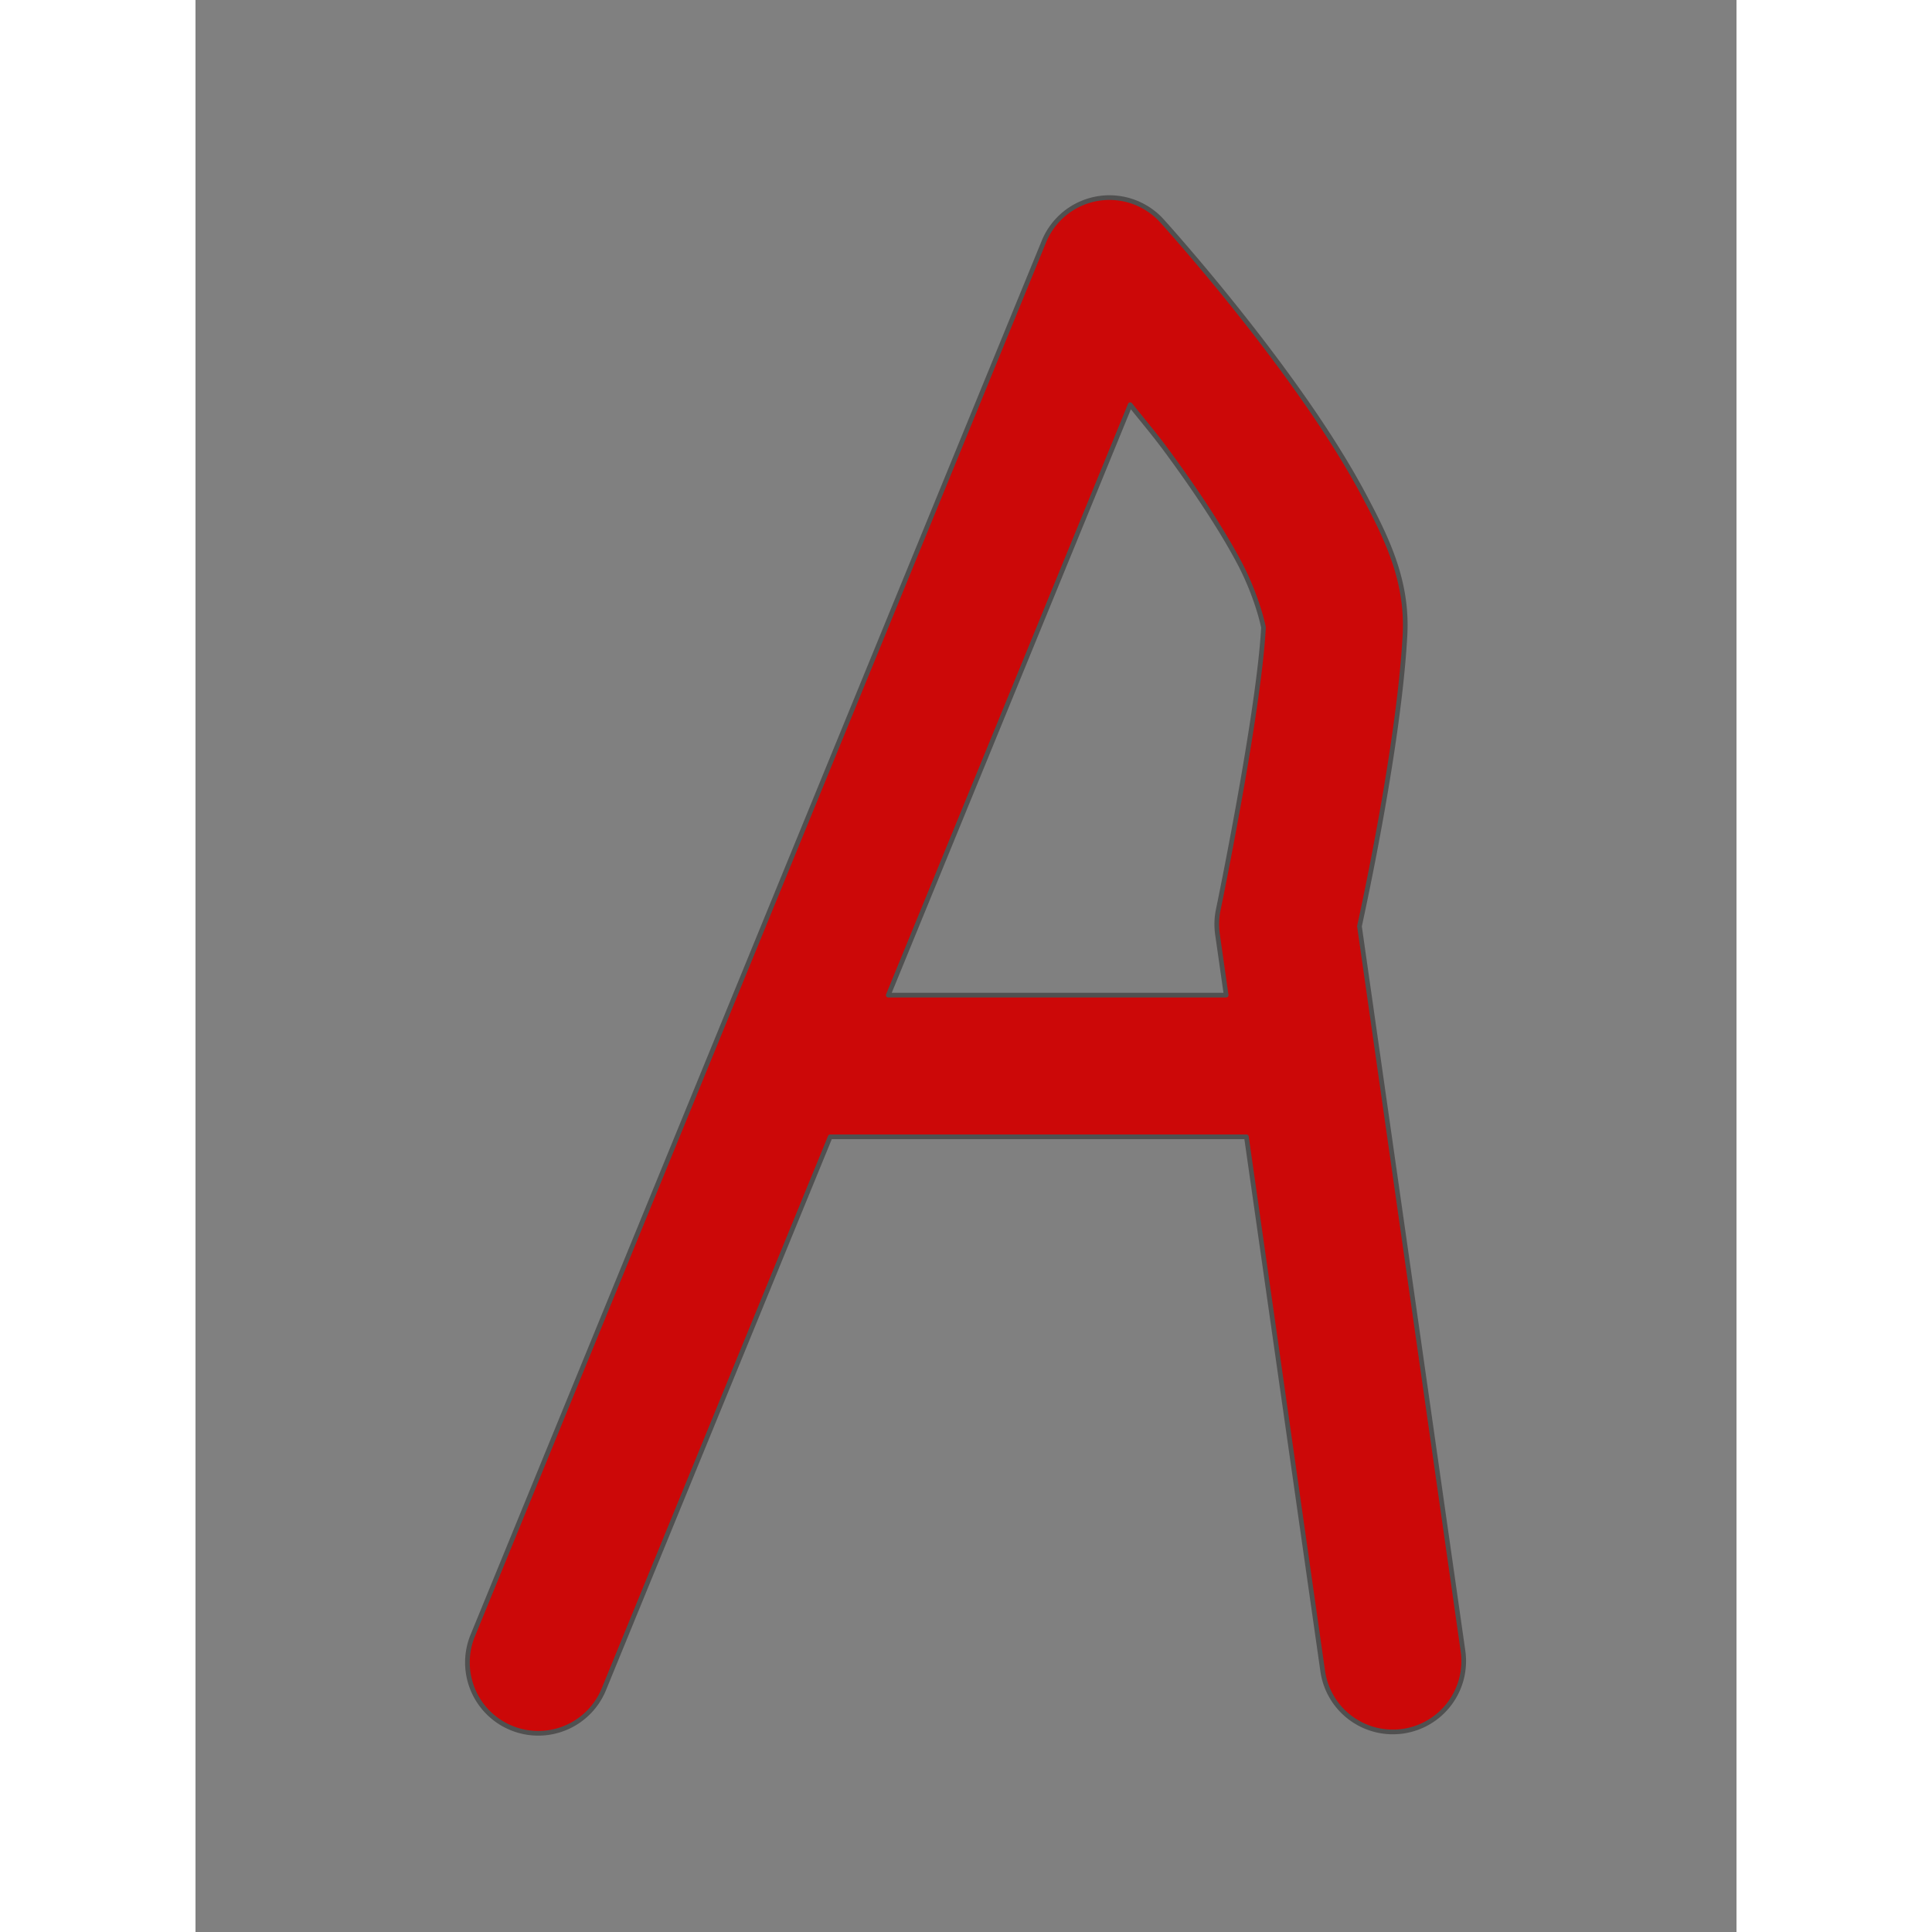
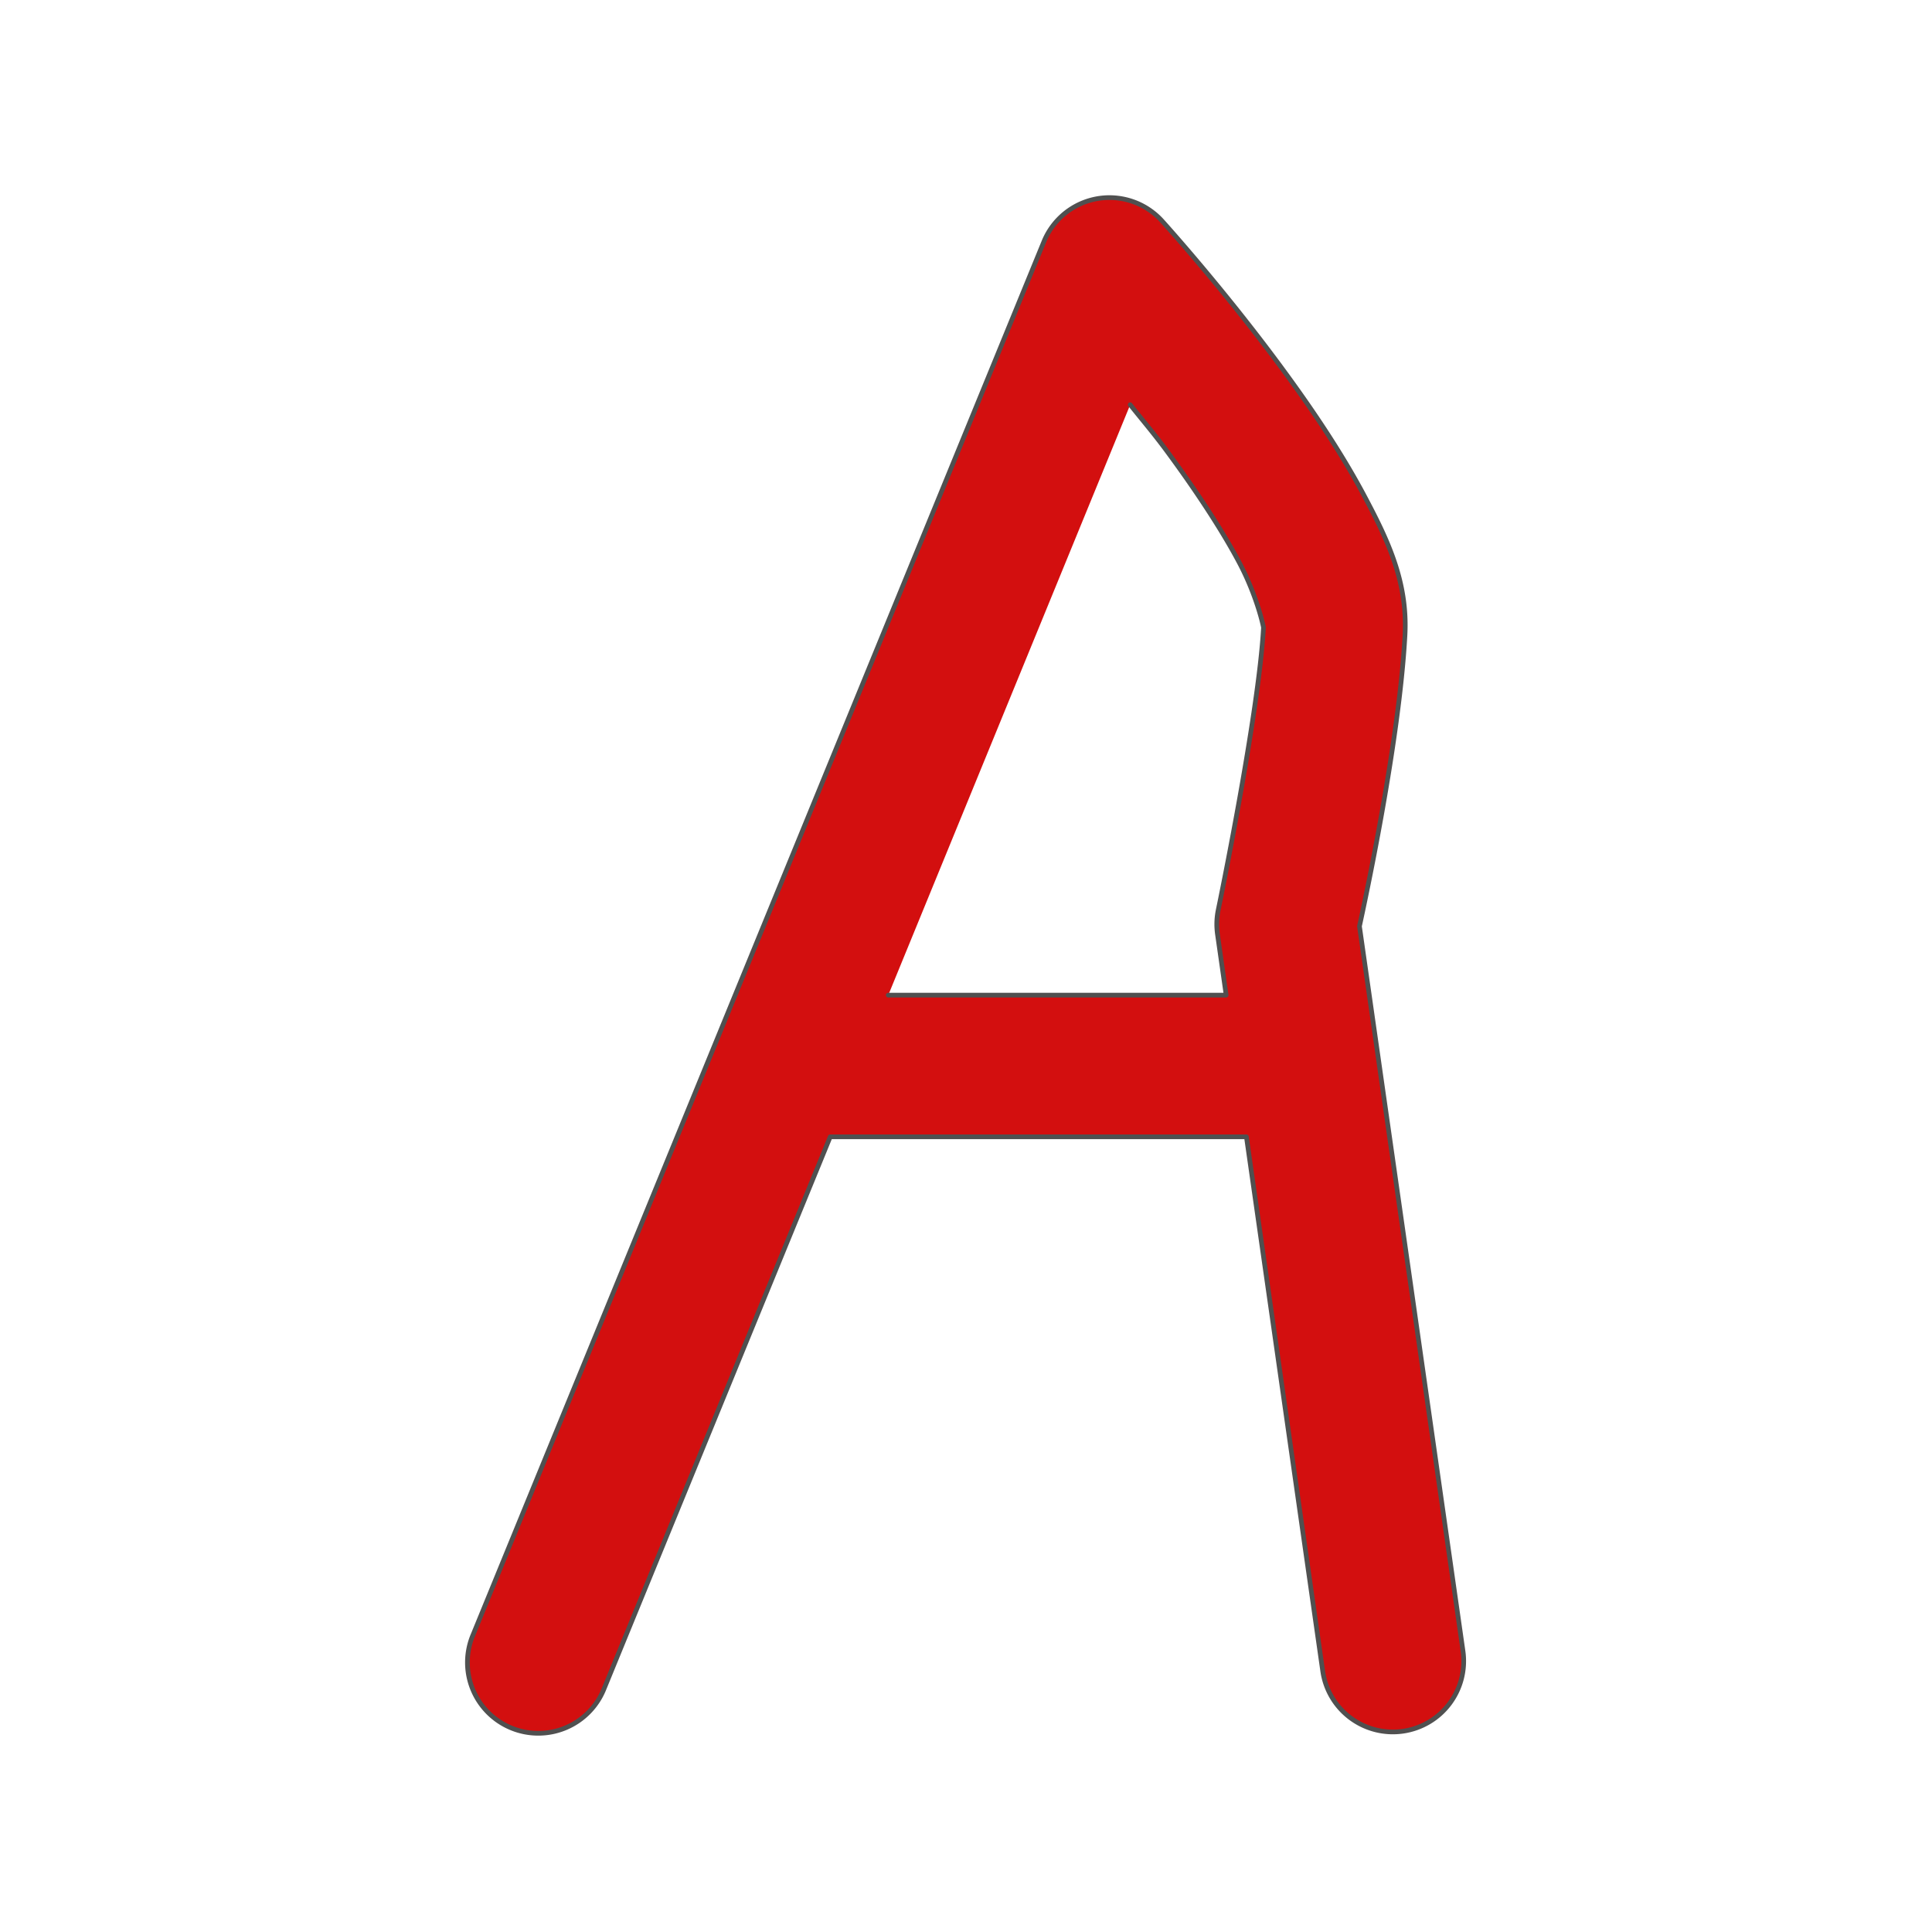
<svg xmlns="http://www.w3.org/2000/svg" xmlns:ns1="http://www.inkscape.org/namespaces/inkscape" xmlns:ns2="http://sodipodi.sourceforge.net/DTD/sodipodi-0.dtd" width="512" height="512" viewBox="0 0 135.467 135.467" version="1.1" id="svg8" ns1:version="1.3.2 (091e20e, 2023-11-25, custom)" ns2:docname="icon.svg" ns1:export-filename="D:\A-D-D-F_Toxic\Logo 2018\Finals\Full Images\A-D-D-F_Toxic No Background.png" ns1:export-xdpi="96" ns1:export-ydpi="96">
  <defs id="defs2" />
  <ns2:namedview id="base" pagecolor="#ffffff" bordercolor="#666666" borderopacity="1.0" ns1:pageopacity="0.0" ns1:pageshadow="2" ns1:zoom="0.9144388" ns1:cx="320.96188" ns1:cy="268.47067" ns1:document-units="mm" ns1:current-layer="svg8" showgrid="false" units="px" ns1:window-width="1920" ns1:window-height="1017" ns1:window-x="760" ns1:window-y="110" ns1:window-maximized="1" showguides="false" ns1:showpageshadow="2" ns1:pagecheckerboard="0" ns1:deskcolor="#d1d1d1" />
-   <rect style="display:inline;fill:#808080;fill-opacity:1;stroke:none;stroke-width:0.804;stroke-linejoin:round;stroke-miterlimit:4;stroke-dasharray:none;stroke-dashoffset:0;stroke-opacity:1" id="rect825" width="108.052" height="135.467" x="13.707" y="1.7e-05" ns1:label="Backing" />
  <g id="g833" transform="matrix(0.751,0,0,0.751,-32.344,-35.586)" style="display:inline;stroke:#505050;stroke-opacity:1" ns1:label="A">
    <g id="g865" style="stroke:#505050;stroke-opacity:1">
-       <path style="color:#000000;font-style:normal;font-variant:normal;font-weight:normal;font-stretch:normal;font-size:medium;line-height:normal;font-family:sans-serif;font-variant-ligatures:normal;font-variant-position:normal;font-variant-caps:normal;font-variant-numeric:normal;font-variant-alternates:normal;font-feature-settings:normal;text-indent:0;text-align:start;text-decoration:none;text-decoration-line:none;text-decoration-style:solid;text-decoration-color:#000000;letter-spacing:normal;word-spacing:normal;text-transform:none;writing-mode:lr-tb;direction:ltr;text-orientation:mixed;dominant-baseline:auto;baseline-shift:baseline;text-anchor:start;white-space:normal;shape-padding:0;clip-rule:nonzero;display:inline;overflow:visible;visibility:visible;opacity:1;isolation:auto;mix-blend-mode:normal;color-interpolation:sRGB;color-interpolation-filters:linearRGB;solid-color:#000000;solid-opacity:1;vector-effect:none;fill:#d00000;fill-opacity:0.941;fill-rule:nonzero;stroke:#505050;stroke-width:0.437;stroke-linecap:round;stroke-linejoin:round;stroke-miterlimit:4;stroke-dasharray:none;stroke-dashoffset:0;stroke-opacity:1;color-rendering:auto;image-rendering:auto;shape-rendering:auto;text-rendering:auto;enable-background:accumulate" d="M 146.881,65.838 A 6.615,6.615 0 0 0 140.533,69.94 L 87.24,200.004 a 6.615,6.615 0 1 0 12.24,5.018 l 21.102,-51.498 h 38.857 l 7.125,49.885 a 6.615,6.615 0 1 0 13.098,-1.871 l -9.668,-67.672 c 0.412,-1.883 3.704,-17.044 4.25,-27.174 0.27,-5.004 -1.625,-8.92 -3.812,-13.035 -2.188,-4.115 -4.983,-8.232 -7.758,-11.994 -5.55,-7.524 -11.119,-13.656 -11.119,-13.656 a 6.615,6.615 0 0 0 -4.674,-2.168 z m 1.709,19.334 c 1.177,1.478 2.199,2.663 3.439,4.344 2.539,3.442 5.025,7.16 6.721,10.35 1.696,3.19 2.287,6.047 2.283,6.115 -0.436,8.086 -4.215,26.312 -4.215,26.312 a 6.615,6.615 0 0 0 -0.08,2.322 l 0.811,5.68 h -31.547 z" id="path829" ns1:connector-curvature="0" />
+       <path style="color:#000000;font-style:normal;font-variant:normal;font-weight:normal;font-stretch:normal;font-size:medium;line-height:normal;font-family:sans-serif;font-variant-ligatures:normal;font-variant-position:normal;font-variant-caps:normal;font-variant-numeric:normal;font-variant-alternates:normal;font-feature-settings:normal;text-indent:0;text-align:start;text-decoration:none;text-decoration-line:none;text-decoration-style:solid;text-decoration-color:#000000;letter-spacing:normal;word-spacing:normal;text-transform:none;writing-mode:lr-tb;direction:ltr;text-orientation:mixed;dominant-baseline:auto;baseline-shift:baseline;text-anchor:start;white-space:normal;shape-padding:0;clip-rule:nonzero;display:inline;overflow:visible;visibility:visible;opacity:1;isolation:auto;mix-blend-mode:normal;color-interpolation:sRGB;color-interpolation-filters:linearRGB;solid-color:#000000;solid-opacity:1;vector-effect:none;fill:#d00000;fill-opacity:0.941;fill-rule:nonzero;stroke:#505050;stroke-width:0.437;stroke-linecap:round;stroke-linejoin:round;stroke-miterlimit:4;stroke-dasharray:none;stroke-dashoffset:0;stroke-opacity:1;color-rendering:auto;image-rendering:auto;shape-rendering:auto;text-rendering:auto;enable-background:accumulate" d="M 146.881,65.838 A 6.615,6.615 0 0 0 140.533,69.94 L 87.24,200.004 a 6.615,6.615 0 1 0 12.24,5.018 l 21.102,-51.498 h 38.857 l 7.125,49.885 a 6.615,6.615 0 1 0 13.098,-1.871 l -9.668,-67.672 c 0.412,-1.883 3.704,-17.044 4.25,-27.174 0.27,-5.004 -1.625,-8.92 -3.812,-13.035 -2.188,-4.115 -4.983,-8.232 -7.758,-11.994 -5.55,-7.524 -11.119,-13.656 -11.119,-13.656 a 6.615,6.615 0 0 0 -4.674,-2.168 z m 1.709,19.334 c 1.177,1.478 2.199,2.663 3.439,4.344 2.539,3.442 5.025,7.16 6.721,10.35 1.696,3.19 2.287,6.047 2.283,6.115 -0.436,8.086 -4.215,26.312 -4.215,26.312 a 6.615,6.615 0 0 0 -0.08,2.322 l 0.811,5.68 h -31.547 " id="path829" ns1:connector-curvature="0" />
    </g>
  </g>
</svg>